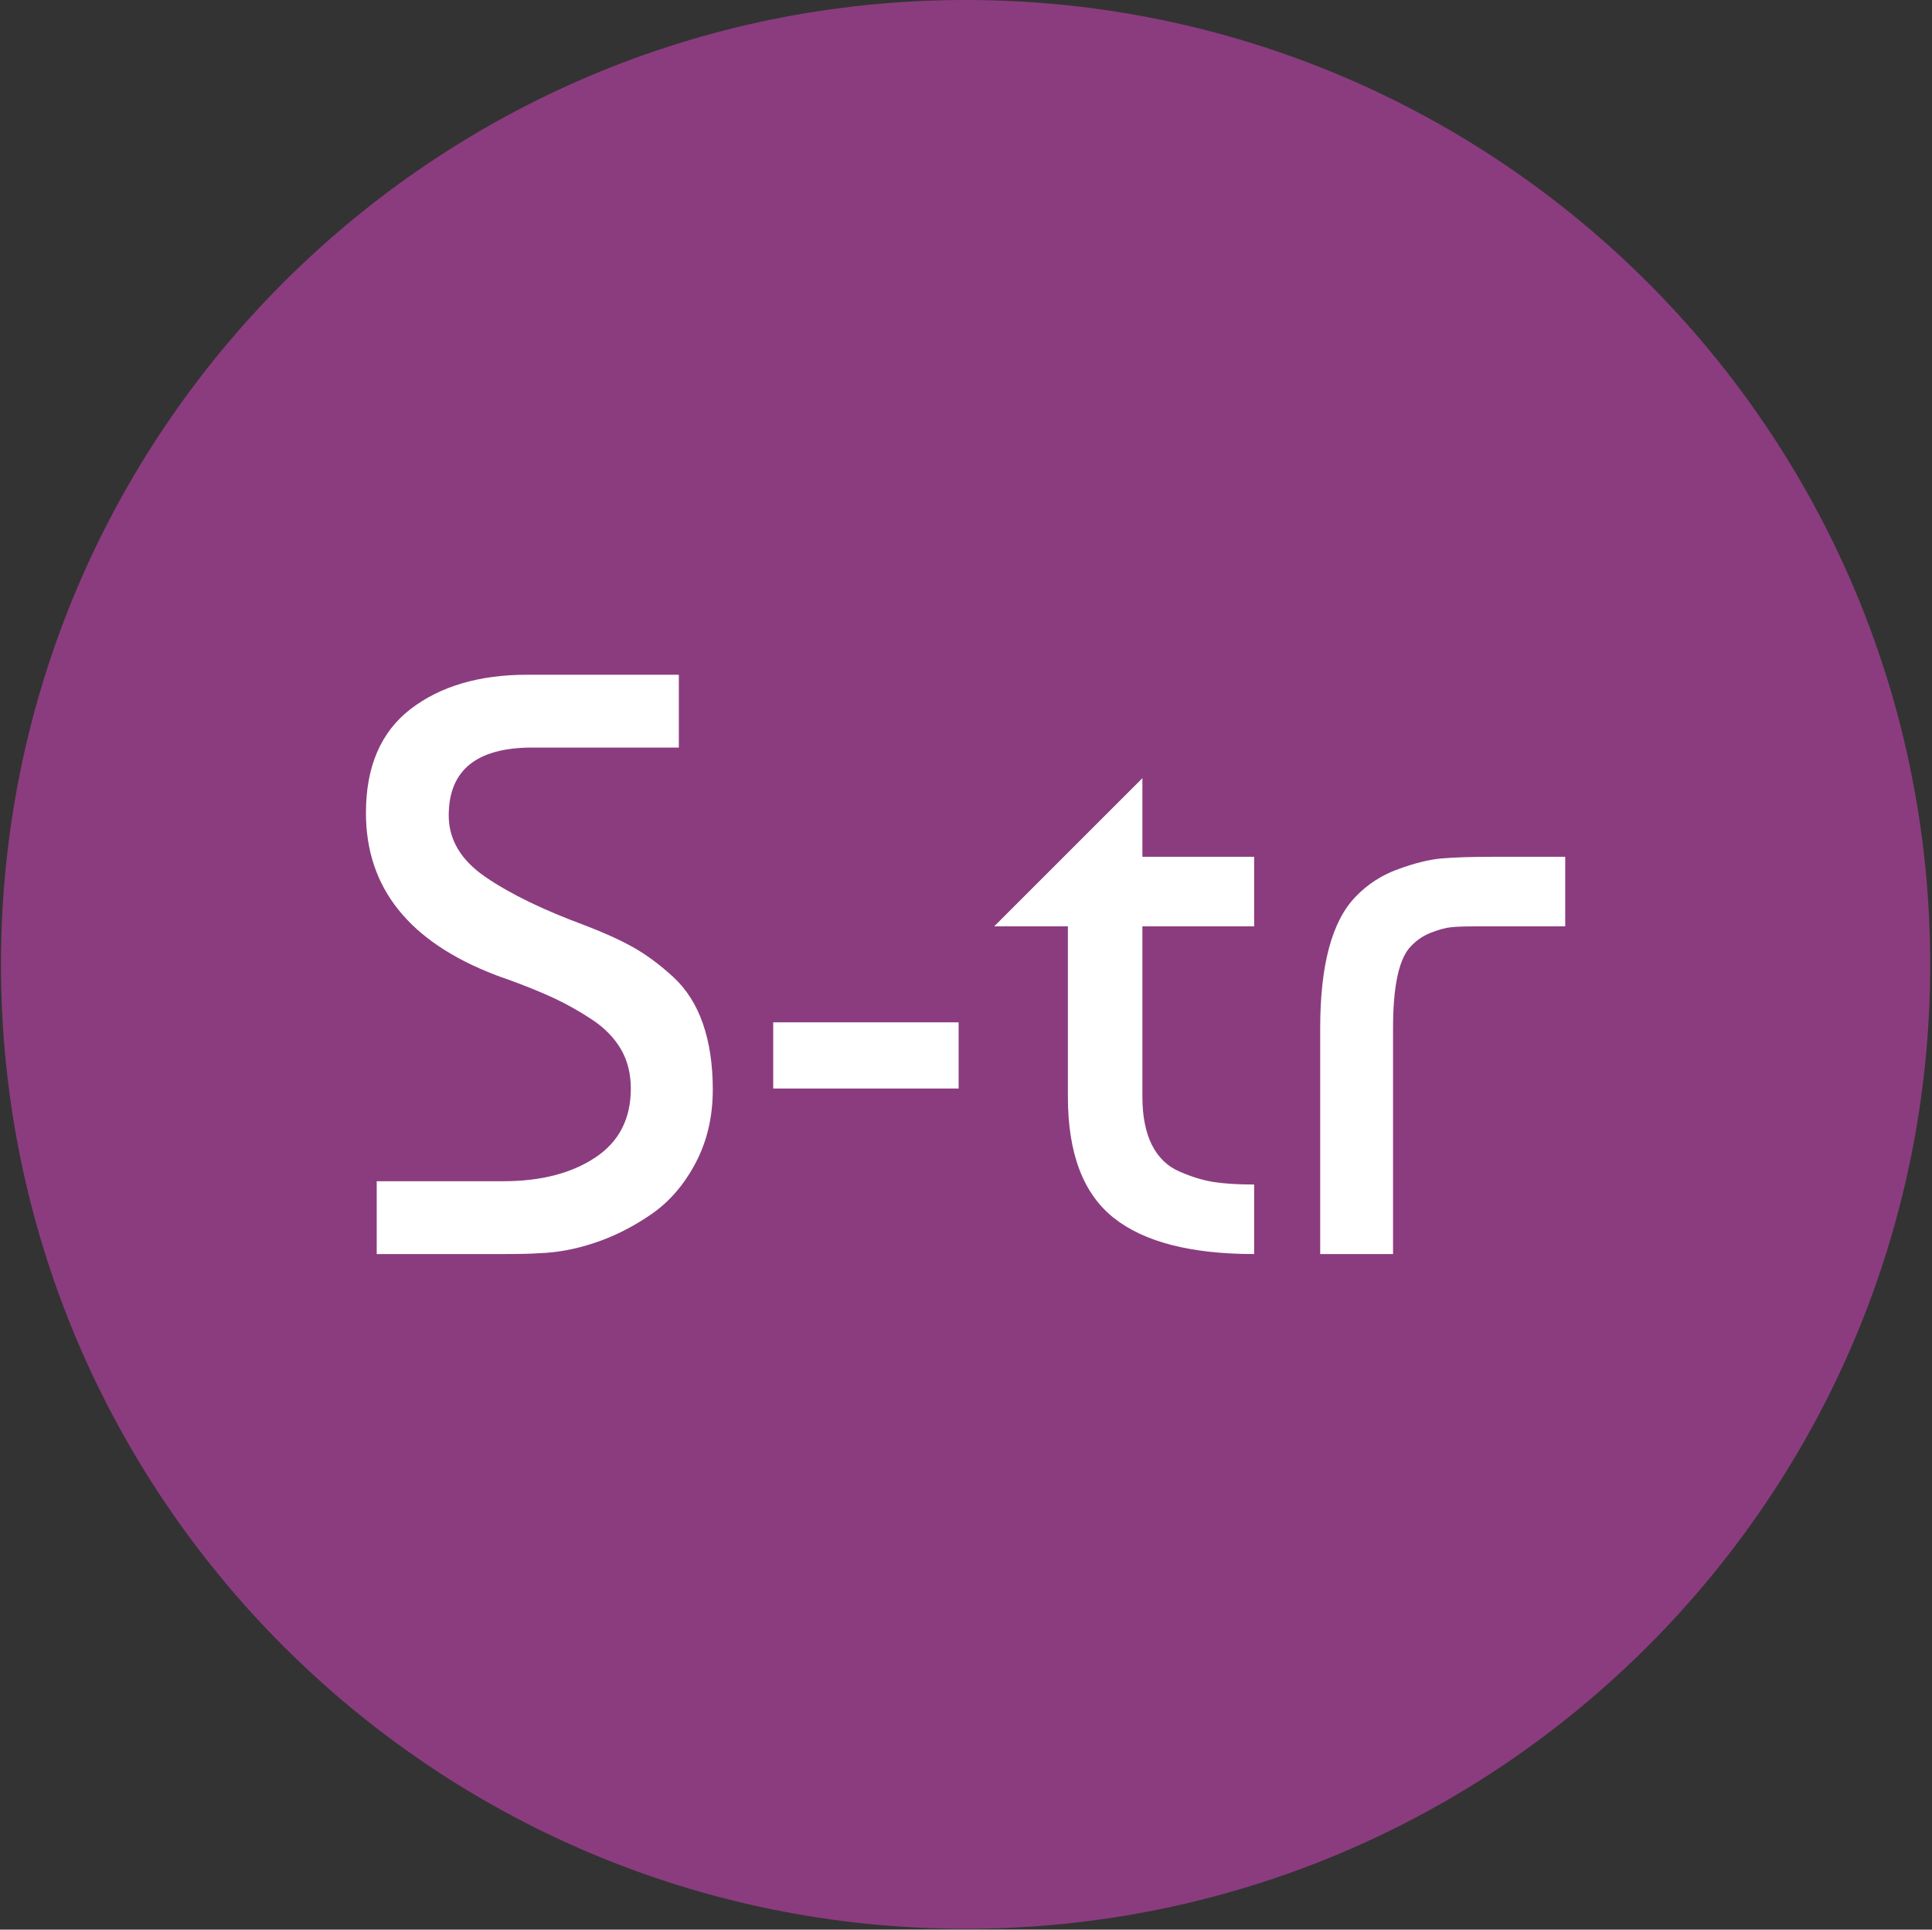
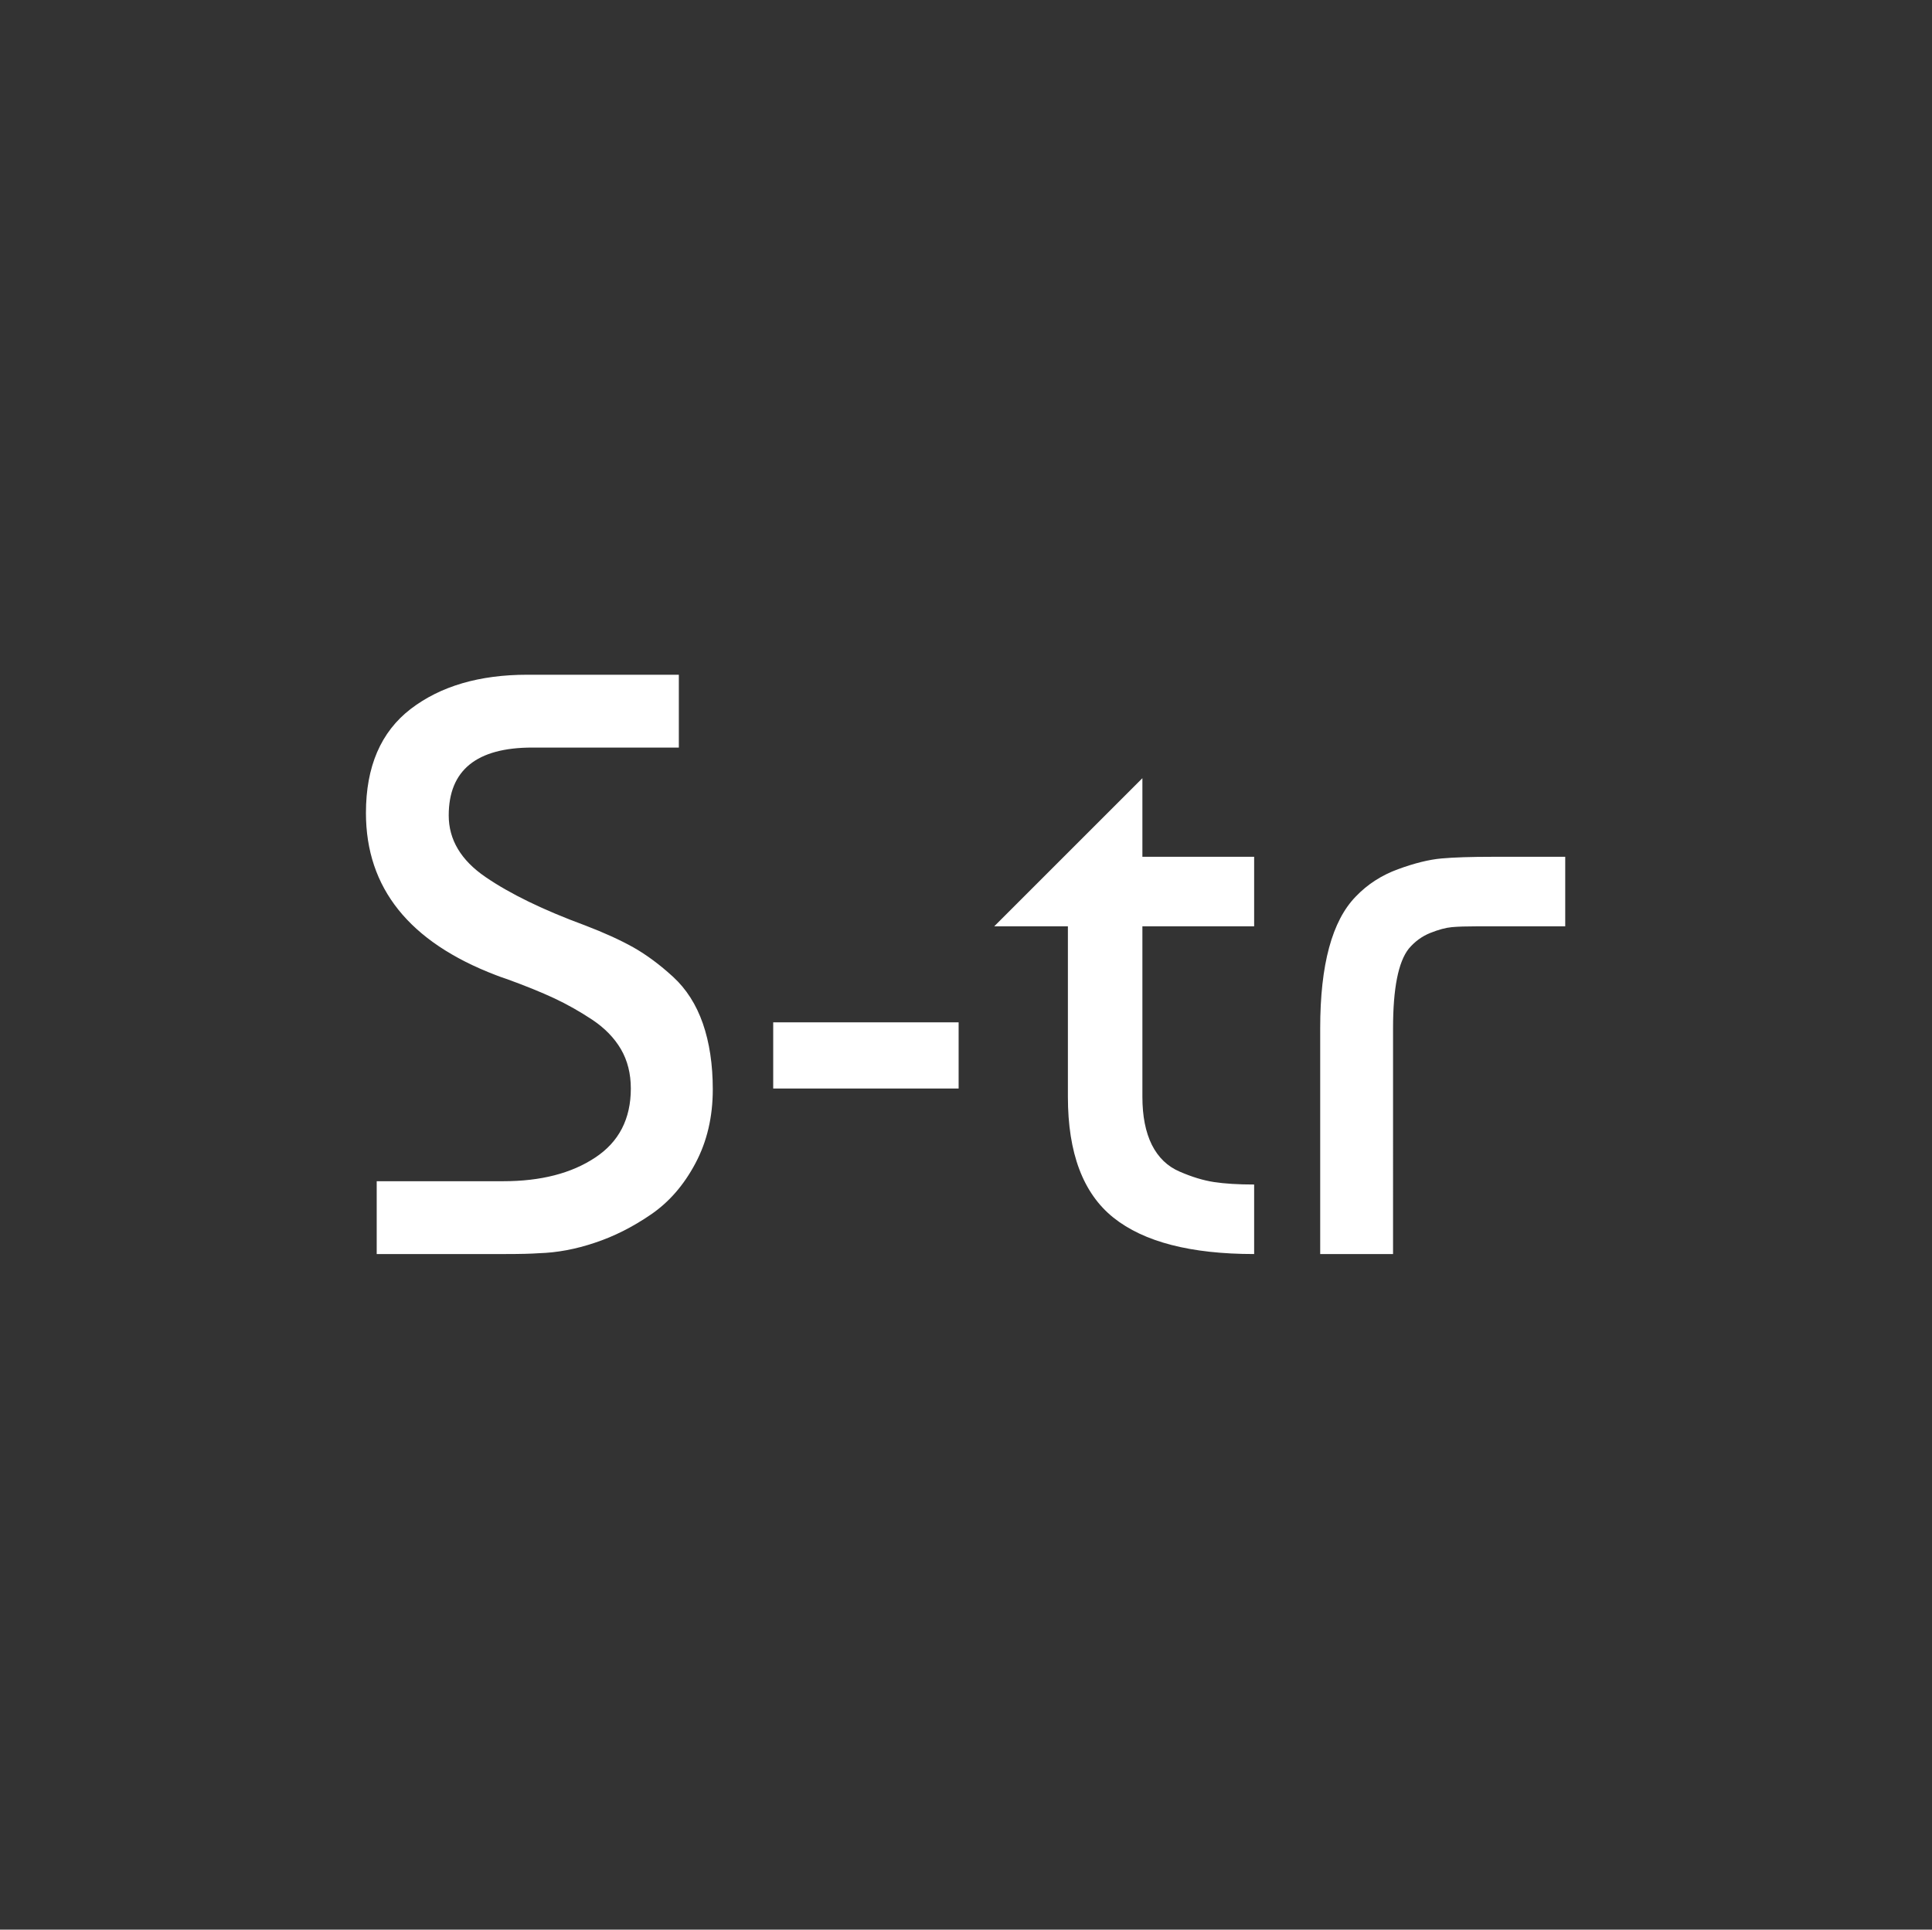
<svg xmlns="http://www.w3.org/2000/svg" viewBox="0 0 1000 999">
  <rect x="0" y="0" width="1000" height="999" fill="#333333" stroke="none" />
  <g transform="matrix(1,0,0,1,-0.216,-0.216)">
    <svg width="1000" height="999" data-background-color="#ffffff" viewBox="0 0 343 343">
      <g transform="matrix(1,0,0,1,0.074,0.074)">
        <svg width="342.852" height="342.852" viewBox="0 0 342.852 342.852">
          <g>
            <svg />
          </g>
          <g>
            <svg width="342.852" height="342.852" viewBox="0 0 342.852 342.852">
              <g fill="#8b3c7f">
-                 <path stroke="transparent" d="M0 171.426C0 76.75 76.75 0 171.426 0c94.676 0 171.426 76.75 171.426 171.426 0 94.676-76.75 171.426-171.426 171.426C76.75 342.852 0 266.102 0 171.426zm171.426 162.139c89.547 0 162.139-72.592 162.139-162.139 0-89.547-72.592-162.139-162.139-162.14-89.547 0-162.139 72.592-162.14 162.14 0 89.547 72.592 162.139 162.14 162.139z" data-fill-palette-color="tertiary" />
-                 <circle cx="171.426" cy="171.426" r="164.569" data-fill-palette-color="tertiary" />
-               </g>
+                 </g>
              <g transform="matrix(1,0,0,1,64.847,119.938)">
                <svg width="213.158" height="102.975" viewBox="0 0 213.158 102.975">
                  <g>
                    <svg width="213.158" height="102.975" viewBox="0 0 213.158 102.975">
                      <g>
                        <svg width="213.158" height="102.975" viewBox="0 0 213.158 102.975">
                          <g>
                            <svg width="213.158" height="102.975" viewBox="0 0 213.158 102.975">
                              <g>
                                <svg width="213.158" height="102.975" viewBox="0 0 213.158 102.975">
                                  <g>
                                    <svg width="213.158" height="102.975" viewBox="0 0 213.158 102.975">
                                      <g transform="matrix(1,0,0,1,0,0)">
                                        <svg width="213.158" height="102.975" data-palette-color="#ffffff" viewBox="2.25 -35 72.44 35">
                                          <path fill="#fff" d="M12-35h9.15v4.4H12.3q-5.05 0-5.05 4.1 0 2.2 2.22 3.72 2.23 1.53 6.03 2.93 1.7.65 2.9 1.32 1.2.68 2.4 1.78t1.8 2.82q.6 1.73.6 3.98 0 2.5-1.05 4.47-1.05 1.98-2.7 3.1-1.65 1.13-3.38 1.7-1.72.58-3.37.63-.7.05-2 .05H2.9v-4.4h7.65q3.4 0 5.55-1.43 2.15-1.42 2.15-4.17 0-1.35-.6-2.38-.6-1.02-1.72-1.77-1.13-.75-2.3-1.3-1.18-.55-2.83-1.15-.45-.15-.7-.25-7.85-3-7.85-9.8 0-4.2 2.7-6.28Q7.65-35 12-35Zm26.05 21v4h-11.2v-4h11.2Zm6.6-5.8H40.2l8.95-8.95V-24h6.75v4.2h-6.75v10.3q0 1.75.57 2.9.58 1.15 1.68 1.62 1.1.48 2.07.63.98.15 2.43.15V0q-5.75 0-8.5-2.2t-2.75-7.3v-10.3ZM64.29 0h-4.4v-13.65q0-5.75 2.15-7.95 1.05-1.1 2.55-1.65 1.5-.55 2.63-.65 1.12-.1 3.07-.1h4.4v4.2h-5.3q-1 0-1.55.05t-1.3.35q-.75.3-1.3.95-.95 1.2-.95 4.8V0Z" class="wordmark-text-0" data-fill-palette-color="quaternary" />
                                        </svg>
                                      </g>
                                    </svg>
                                  </g>
                                </svg>
                              </g>
                            </svg>
                          </g>
                        </svg>
                      </g>
                    </svg>
                  </g>
                </svg>
              </g>
            </svg>
          </g>
        </svg>
      </g>
    </svg>
  </g>
</svg>